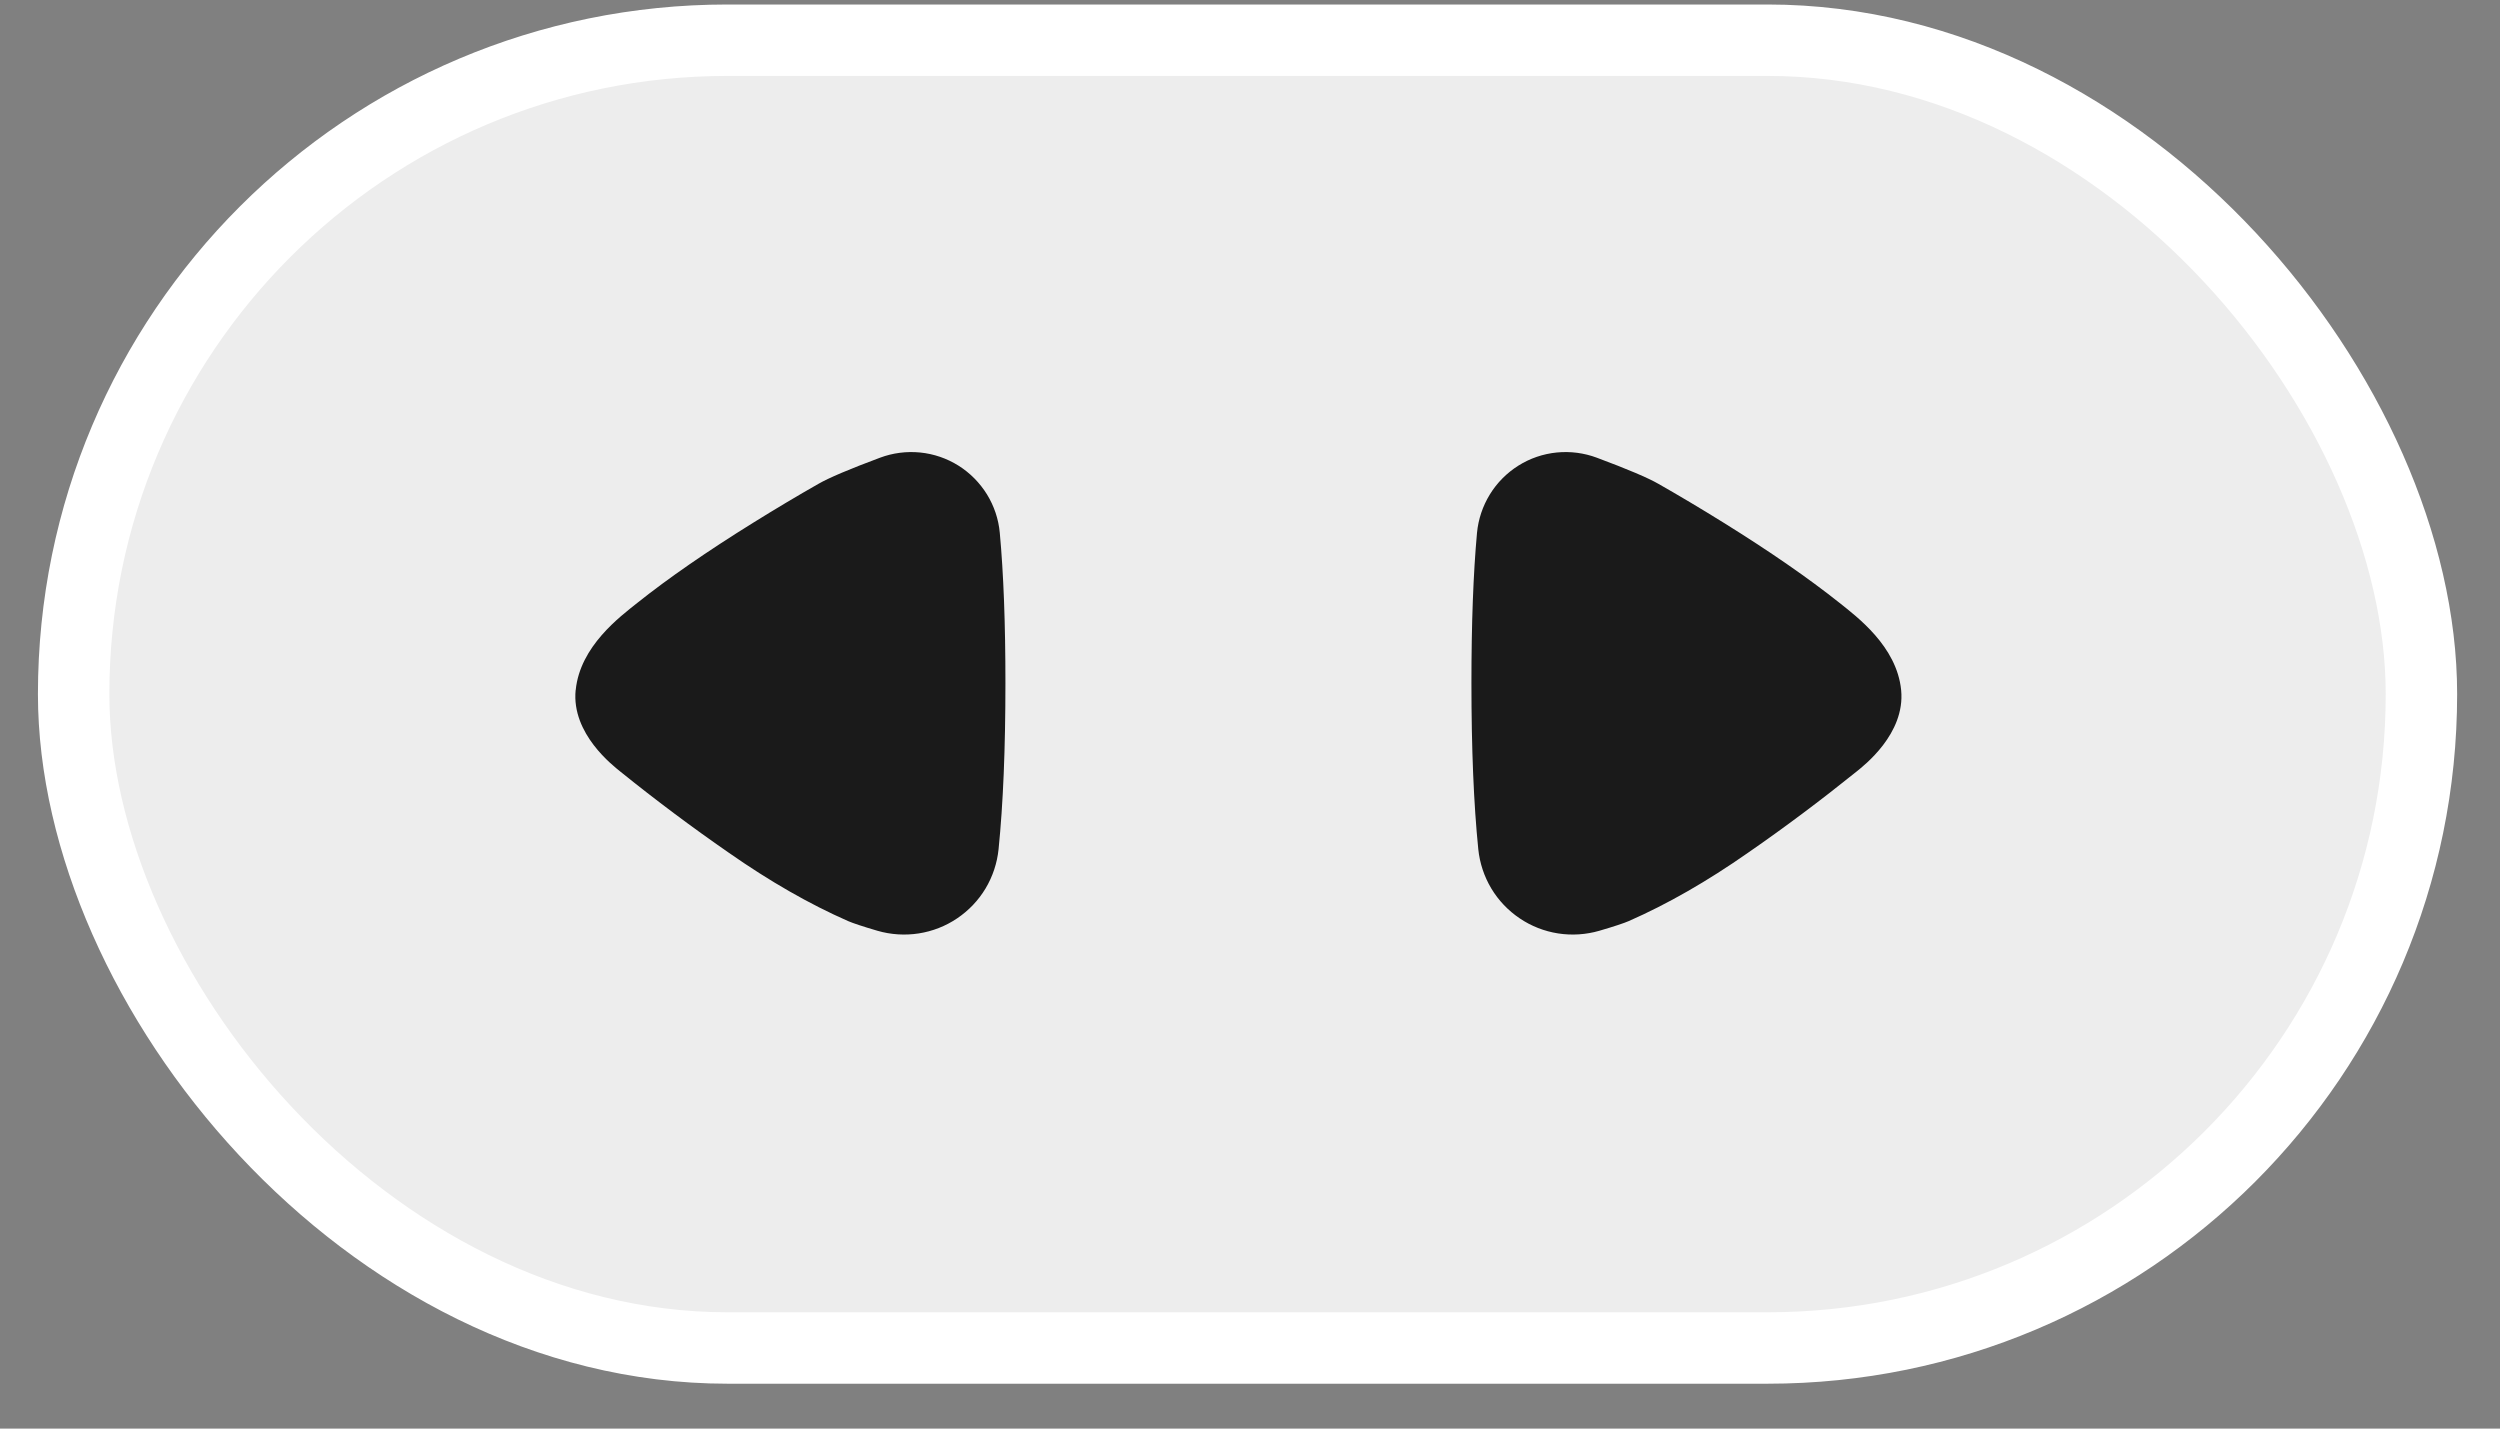
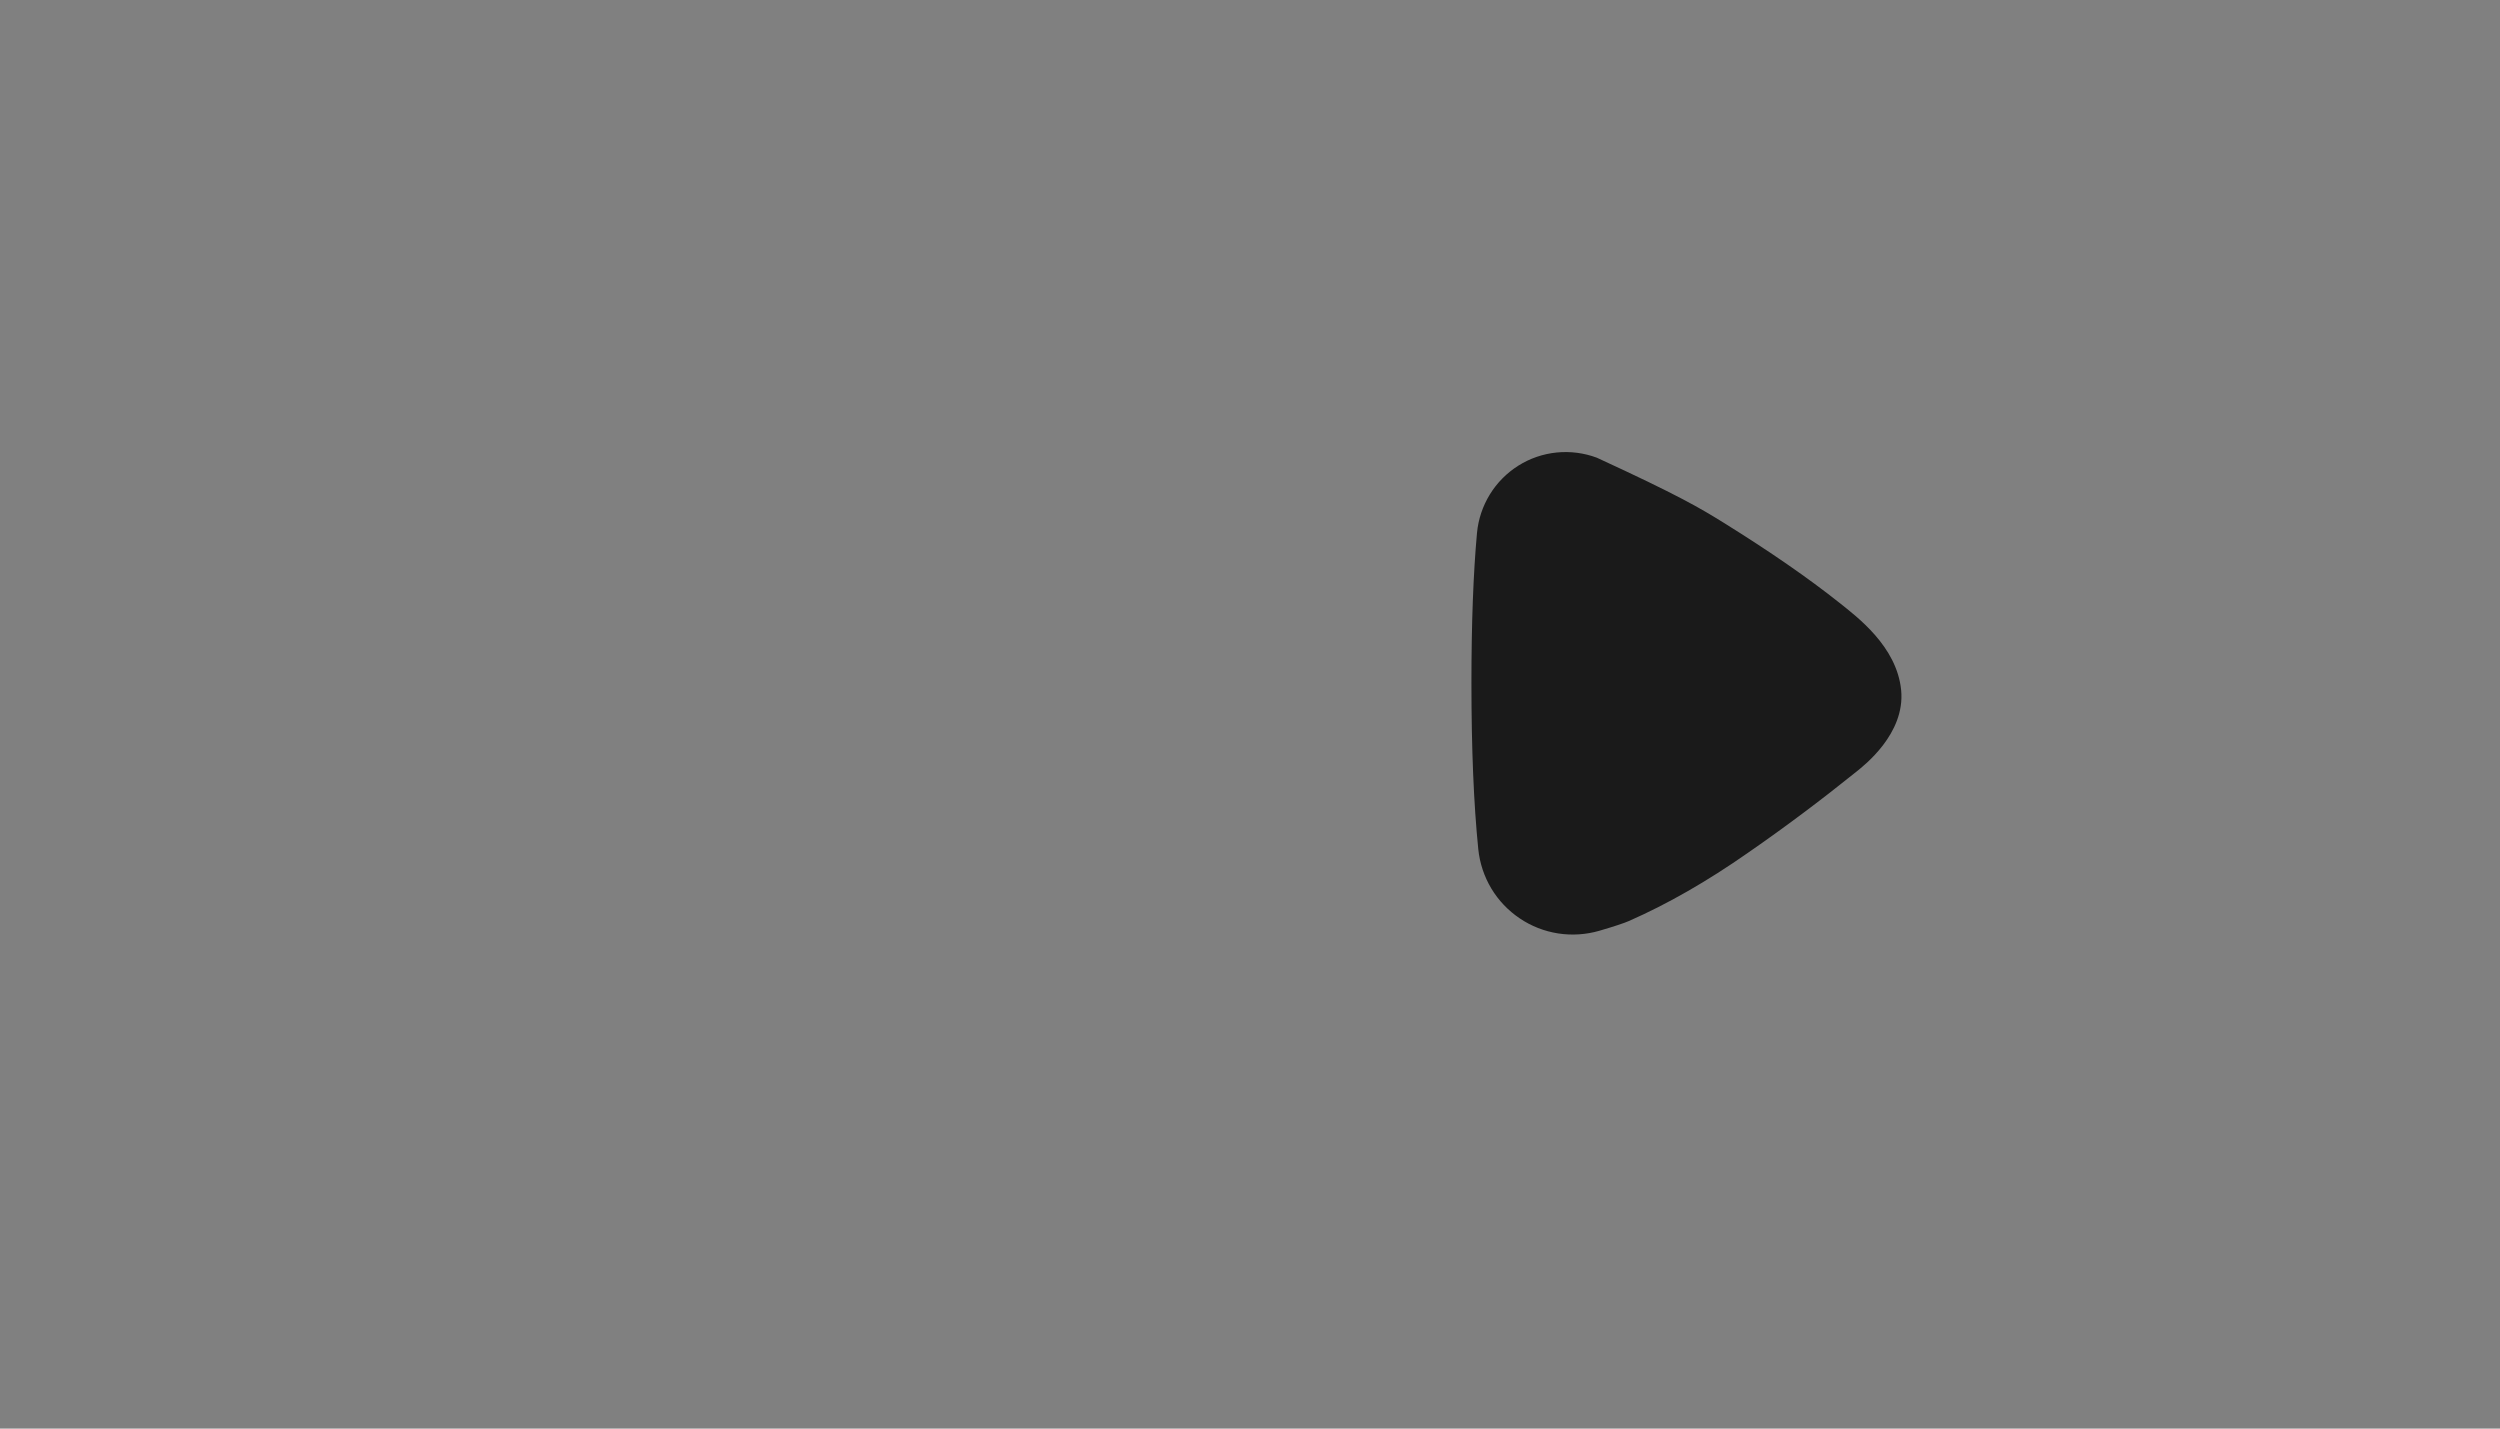
<svg xmlns="http://www.w3.org/2000/svg" width="35" height="20" viewBox="0 0 35 20" fill="none">
  <rect x="0" y="0" width="35" height="20" fill="#808080" stroke="none" />
-   <rect x="1.031" y="0.563" width="32.869" height="18.309" rx="9.154" fill="#EDEDED" stroke="white" />
-   <path d="M8.059 9.661C7.998 10.275 8.589 10.724 8.687 10.804C9.178 11.2 9.684 11.579 10.203 11.938C10.772 12.336 11.329 12.656 11.873 12.895C11.94 12.924 12.077 12.97 12.285 13.031C12.472 13.085 12.669 13.098 12.862 13.068C13.055 13.038 13.239 12.966 13.4 12.857C13.562 12.748 13.698 12.605 13.798 12.438C13.898 12.271 13.96 12.083 13.98 11.889C14.044 11.256 14.076 10.481 14.076 9.563C14.076 8.732 14.05 8.031 13.997 7.46C13.98 7.269 13.918 7.085 13.818 6.922C13.717 6.759 13.581 6.621 13.419 6.519C13.256 6.417 13.073 6.354 12.882 6.335C12.692 6.316 12.499 6.341 12.32 6.408C11.891 6.568 11.603 6.69 11.456 6.775C11.175 6.935 10.87 7.116 10.542 7.32C9.897 7.721 9.357 8.094 8.923 8.44C8.681 8.633 8.121 9.047 8.06 9.661H8.059Z" fill="#1A1A1A" />
-   <path d="M26.616 9.661C26.677 10.275 26.087 10.724 25.989 10.804C25.497 11.2 24.992 11.579 24.473 11.938C23.904 12.336 23.347 12.656 22.803 12.895C22.736 12.924 22.599 12.97 22.39 13.031C22.203 13.085 22.006 13.098 21.814 13.068C21.621 13.038 21.437 12.966 21.276 12.857C21.114 12.748 20.978 12.605 20.878 12.438C20.778 12.271 20.716 12.083 20.696 11.889C20.632 11.256 20.6 10.481 20.6 9.563C20.6 8.732 20.626 8.031 20.678 7.46C20.696 7.269 20.758 7.085 20.858 6.922C20.958 6.759 21.095 6.621 21.257 6.519C21.419 6.417 21.603 6.354 21.794 6.335C21.984 6.316 22.177 6.341 22.356 6.408C22.785 6.568 23.073 6.69 23.22 6.775C23.501 6.935 23.806 7.116 24.134 7.32C24.779 7.721 25.318 8.094 25.753 8.44C25.994 8.633 26.555 9.047 26.616 9.661Z" fill="#1A1A1A" />
+   <path d="M26.616 9.661C26.677 10.275 26.087 10.724 25.989 10.804C25.497 11.2 24.992 11.579 24.473 11.938C23.904 12.336 23.347 12.656 22.803 12.895C22.736 12.924 22.599 12.97 22.39 13.031C22.203 13.085 22.006 13.098 21.814 13.068C21.621 13.038 21.437 12.966 21.276 12.857C21.114 12.748 20.978 12.605 20.878 12.438C20.778 12.271 20.716 12.083 20.696 11.889C20.632 11.256 20.6 10.481 20.6 9.563C20.6 8.732 20.626 8.031 20.678 7.46C20.696 7.269 20.758 7.085 20.858 6.922C20.958 6.759 21.095 6.621 21.257 6.519C21.419 6.417 21.603 6.354 21.794 6.335C21.984 6.316 22.177 6.341 22.356 6.408C23.501 6.935 23.806 7.116 24.134 7.32C24.779 7.721 25.318 8.094 25.753 8.44C25.994 8.633 26.555 9.047 26.616 9.661Z" fill="#1A1A1A" />
</svg>